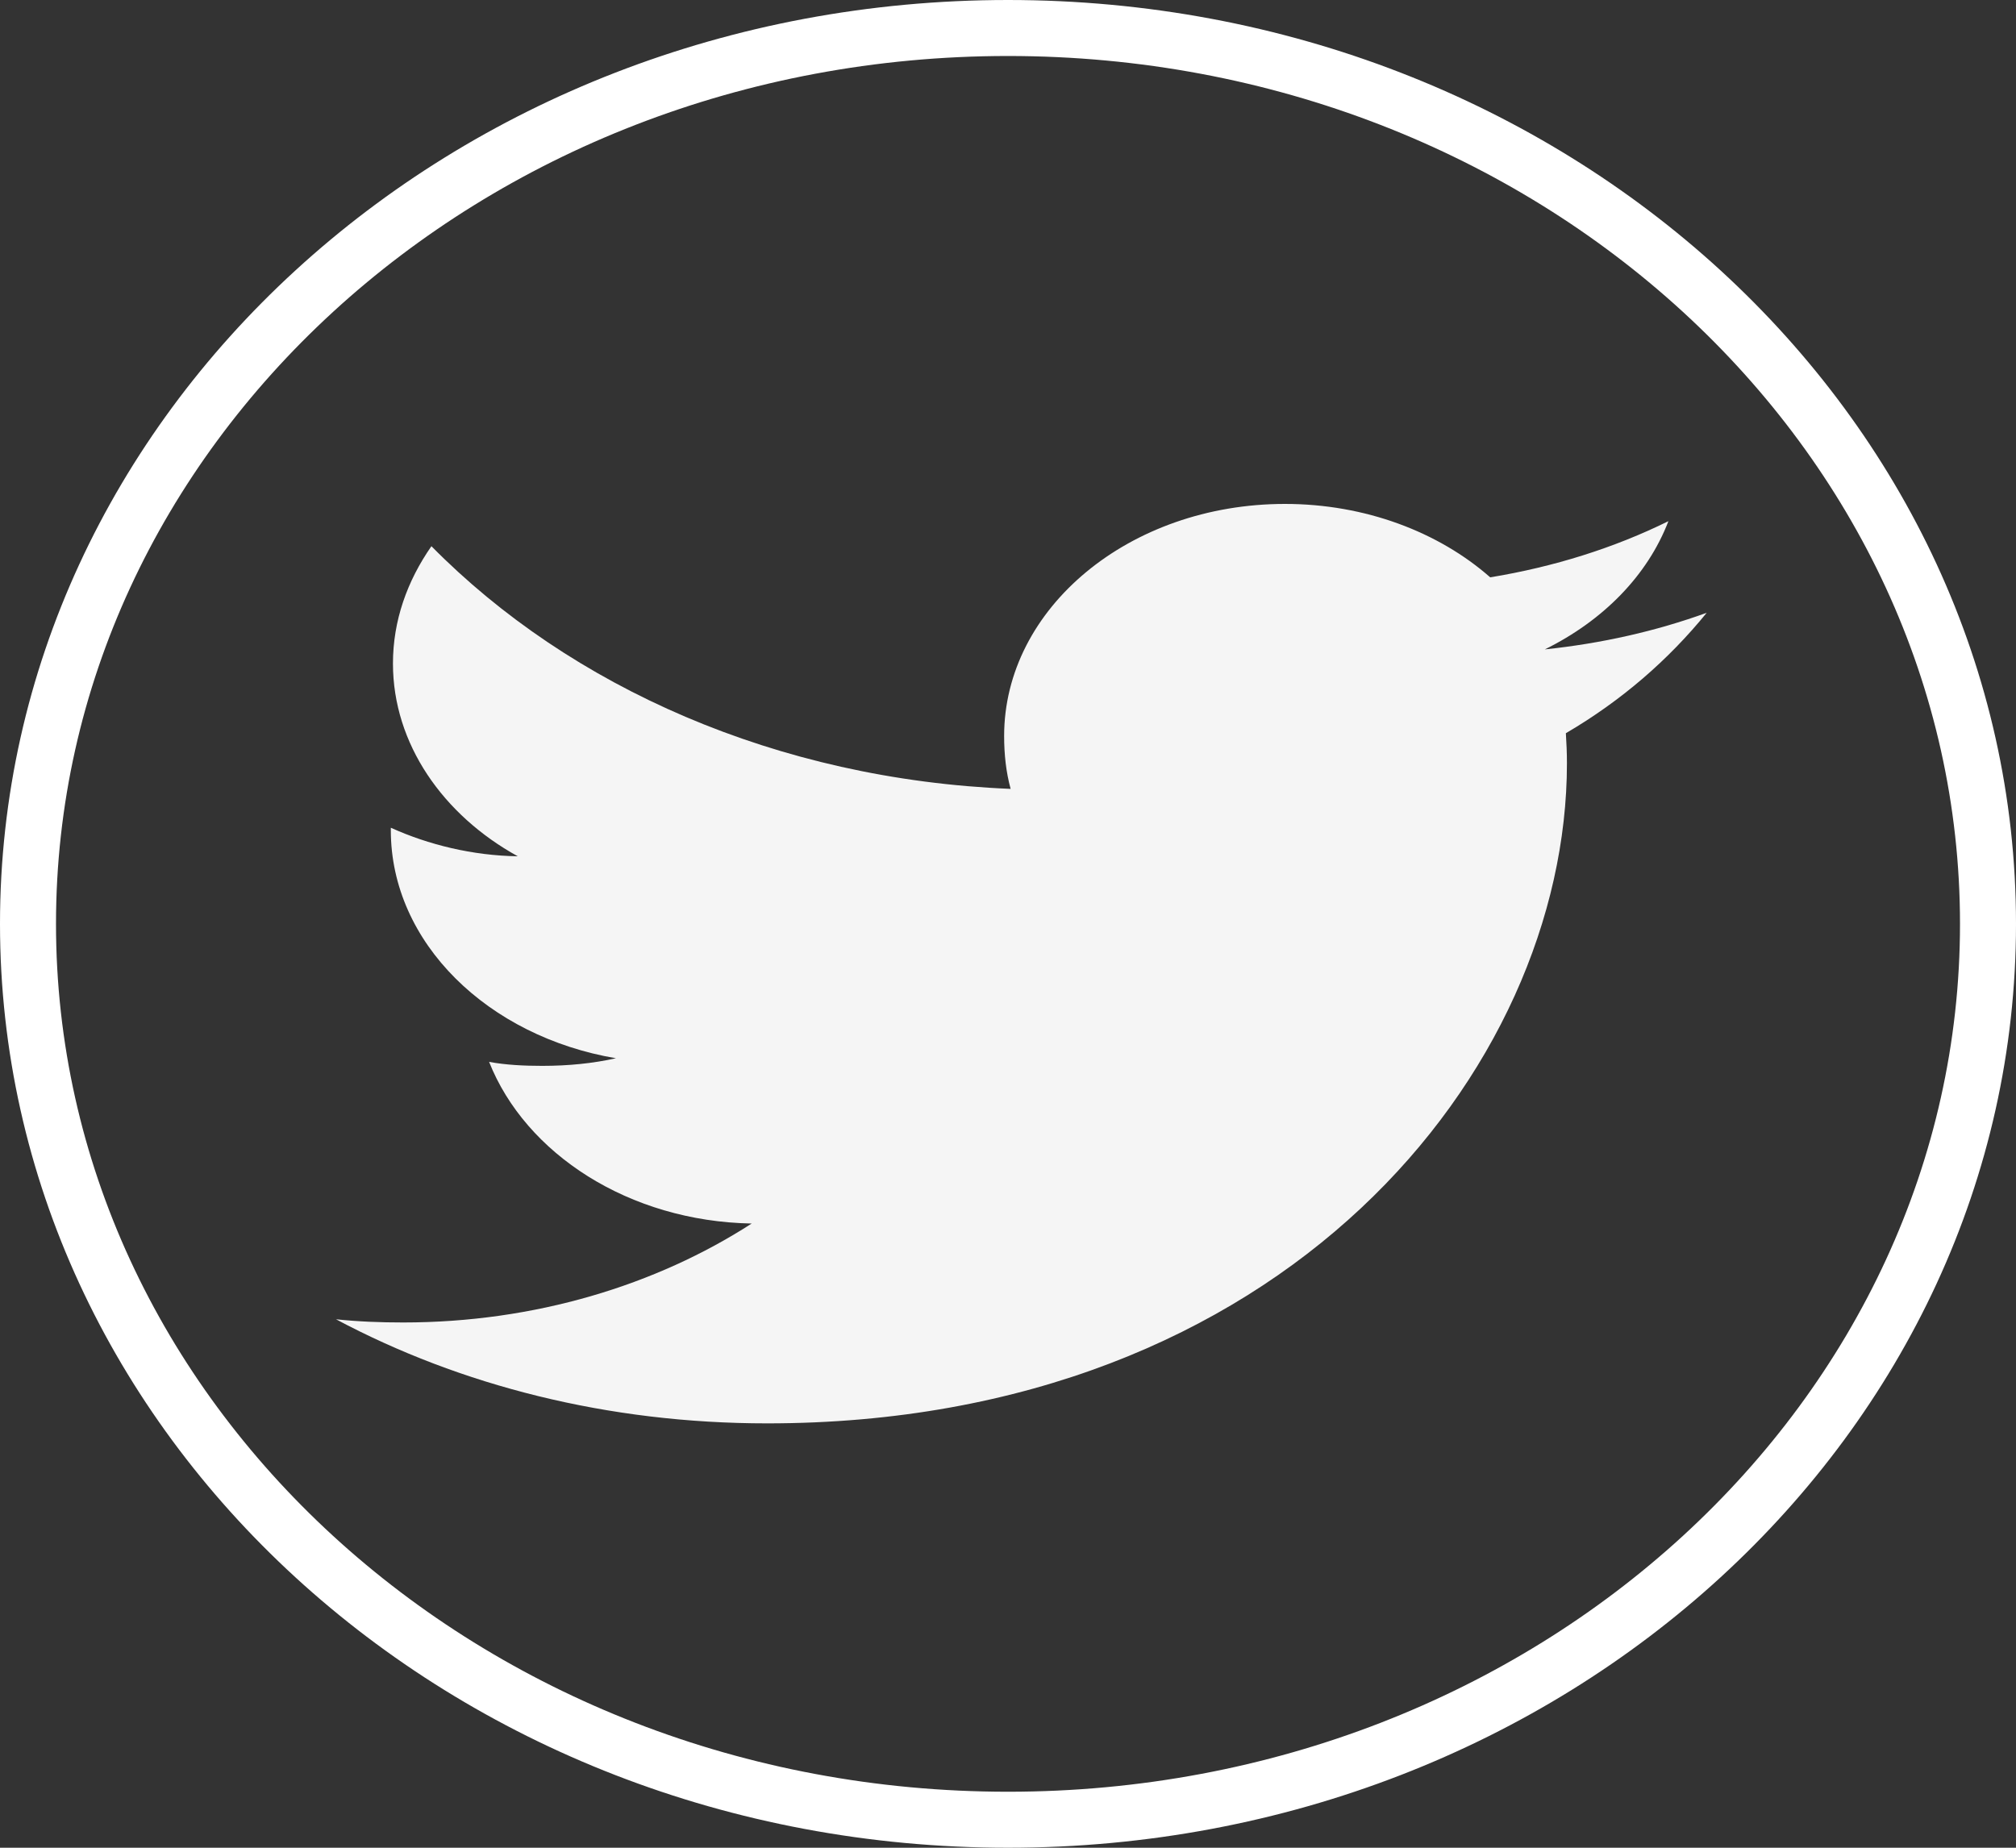
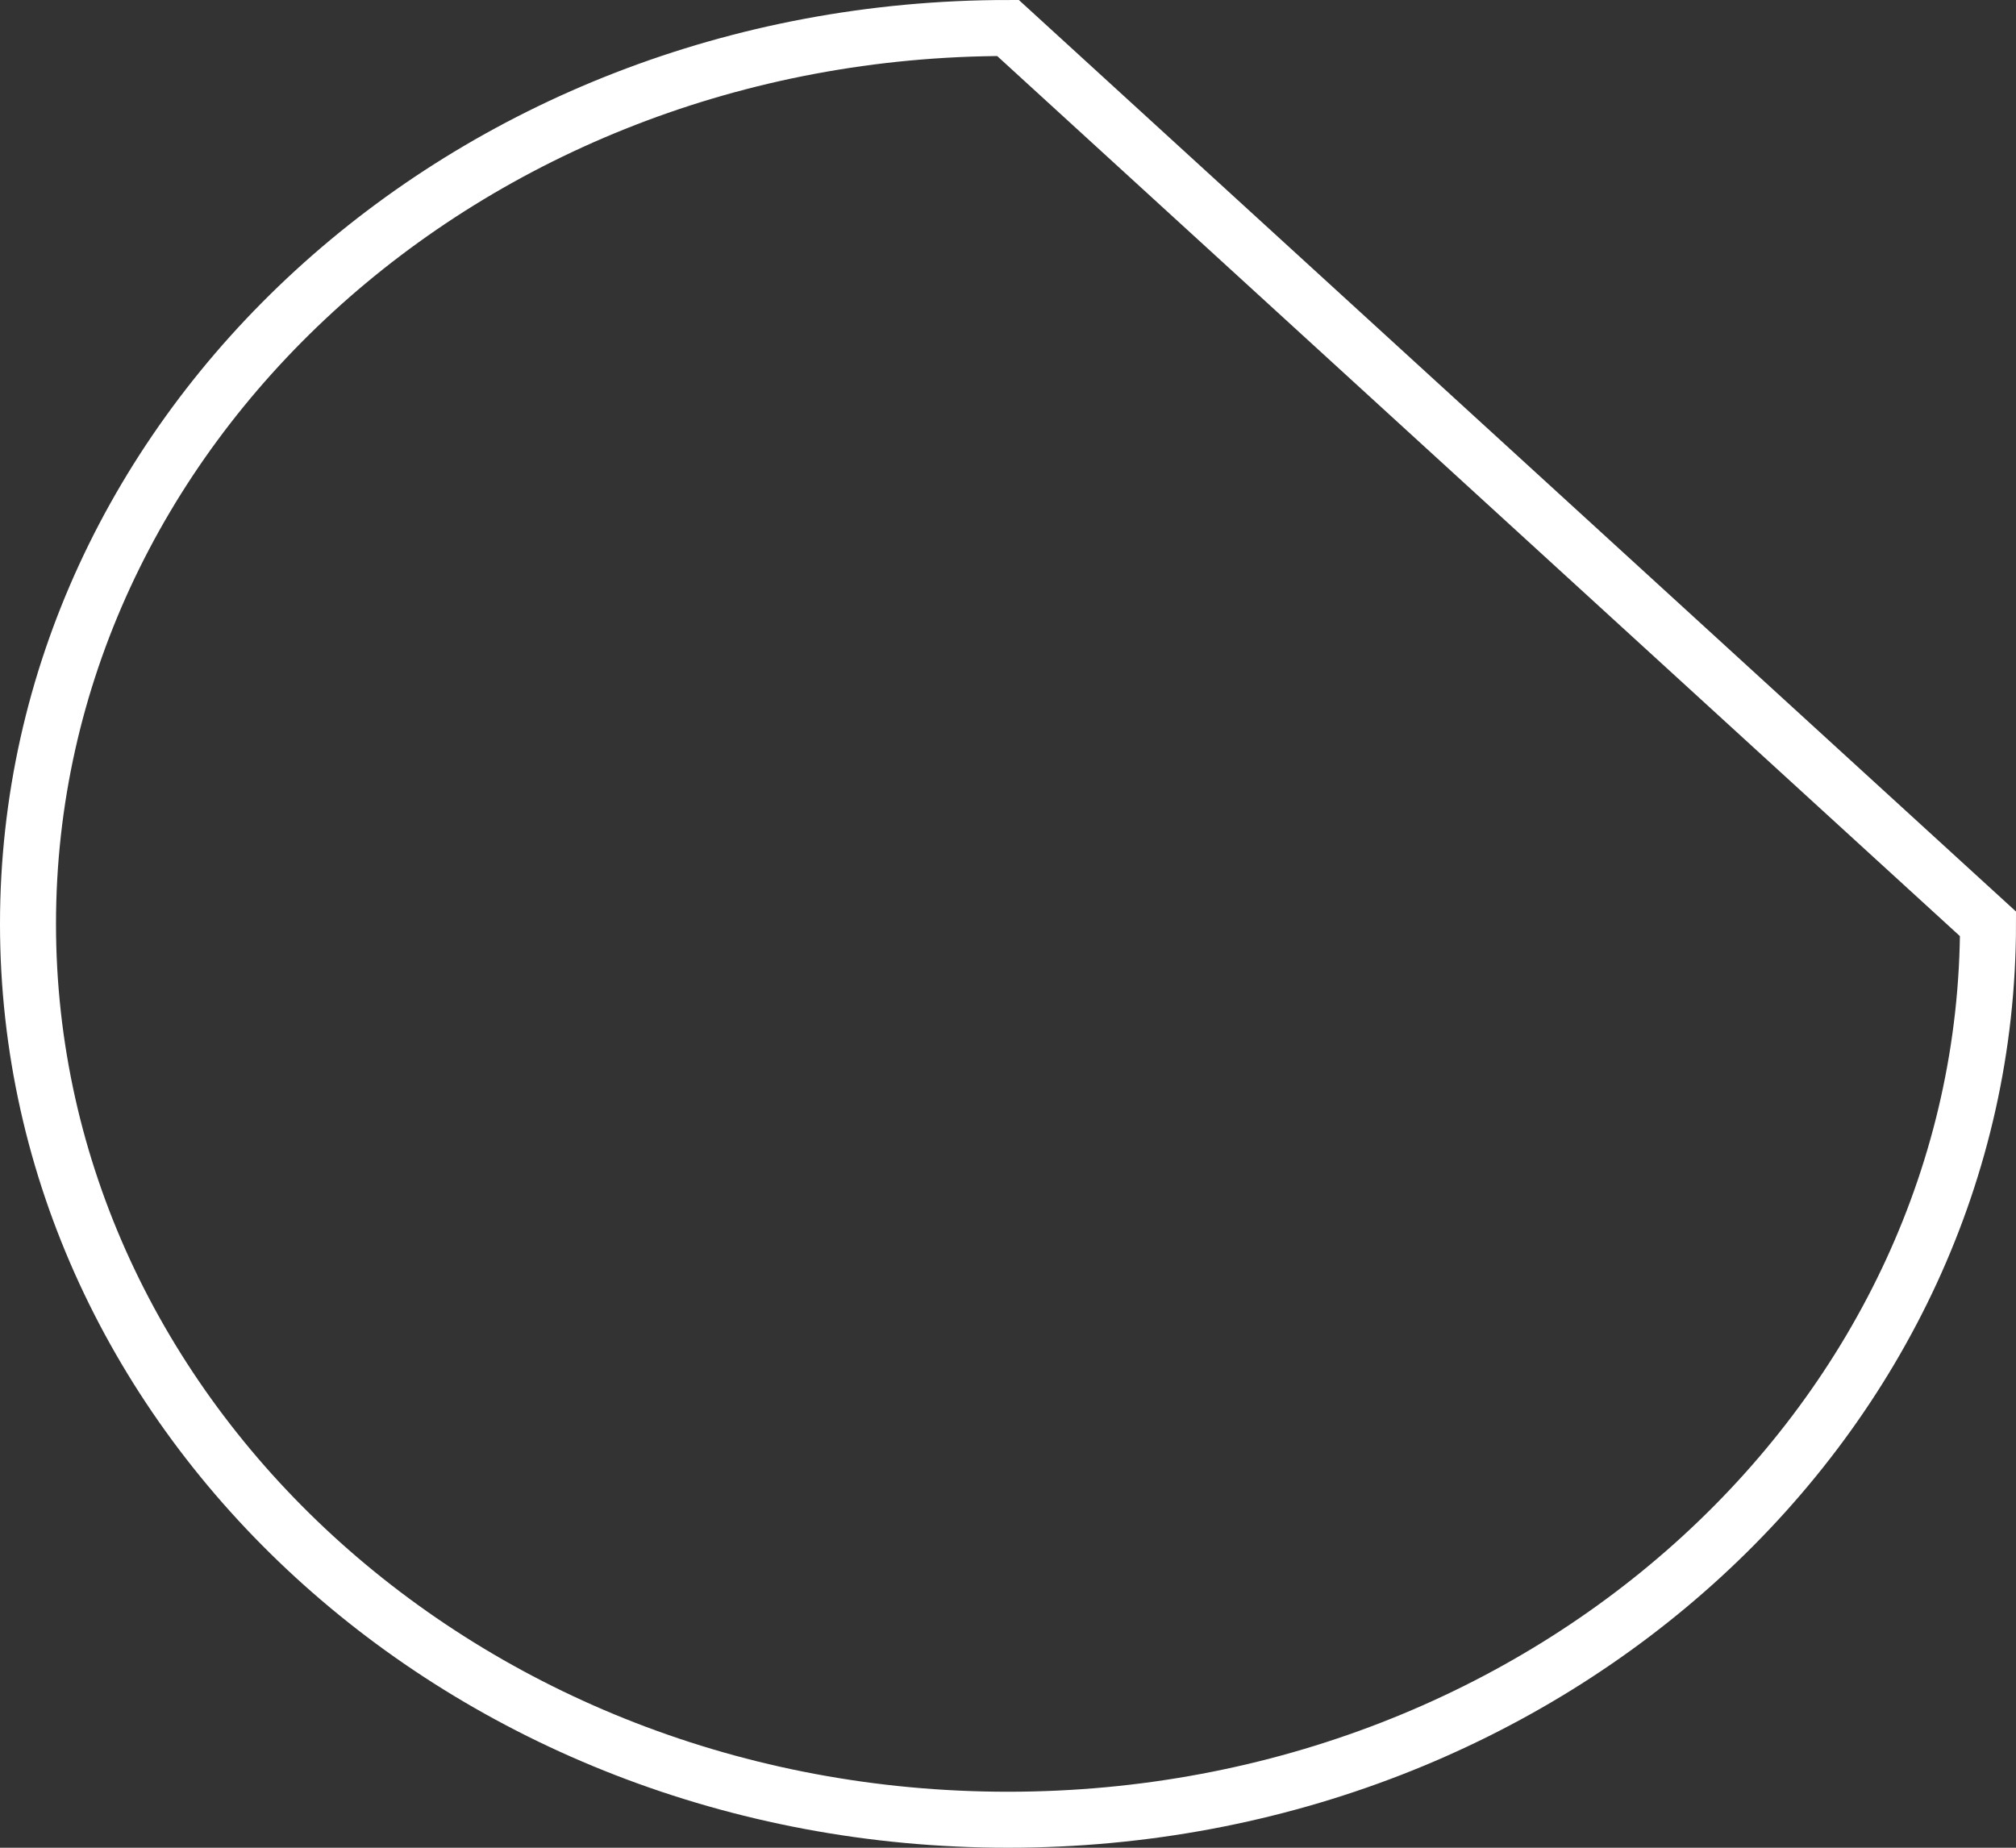
<svg xmlns="http://www.w3.org/2000/svg" width="36" height="33" viewBox="0 0 36 33" fill="none">
  <rect x="0" y="0" width="36" height="33" fill="#333333" stroke="none" />
-   <path d="M30.477 10.944C29.567 11.274 28.597 11.492 27.586 11.598C28.626 11.085 29.42 10.28 29.793 9.308C28.823 9.786 27.753 10.123 26.611 10.311C25.69 9.501 24.378 9 22.946 9C20.168 9 17.931 10.862 17.931 13.145C17.931 13.473 17.965 13.789 18.047 14.089C13.876 13.921 10.184 12.27 7.704 9.755C7.271 10.376 7.017 11.085 7.017 11.85C7.017 13.285 7.912 14.557 9.246 15.293C8.44 15.281 7.649 15.087 6.979 14.783C6.979 14.796 6.979 14.812 6.979 14.828C6.979 16.842 8.719 18.514 10.999 18.9C10.591 18.992 10.146 19.036 9.684 19.036C9.363 19.036 9.038 19.021 8.734 18.965C9.384 20.606 11.229 21.812 13.423 21.852C11.715 22.954 9.548 23.619 7.201 23.619C6.789 23.619 6.395 23.604 6 23.562C8.223 24.746 10.857 25.421 13.698 25.421C22.932 25.421 27.981 19.105 27.981 13.631C27.981 13.448 27.973 13.271 27.962 13.095C28.958 12.512 29.795 11.783 30.477 10.944Z" fill="#F5F5F5" />
-   <path d="M35.5 16.5C35.5 25.297 27.707 32.5 18 32.5C8.293 32.5 0.5 25.297 0.5 16.5C0.5 7.704 8.293 0.5 18 0.5C27.707 0.5 35.5 7.704 35.5 16.5Z" stroke="white" />
+   <path d="M35.5 16.5C35.5 25.297 27.707 32.5 18 32.5C8.293 32.5 0.5 25.297 0.5 16.5C0.5 7.704 8.293 0.5 18 0.5Z" stroke="white" />
</svg>